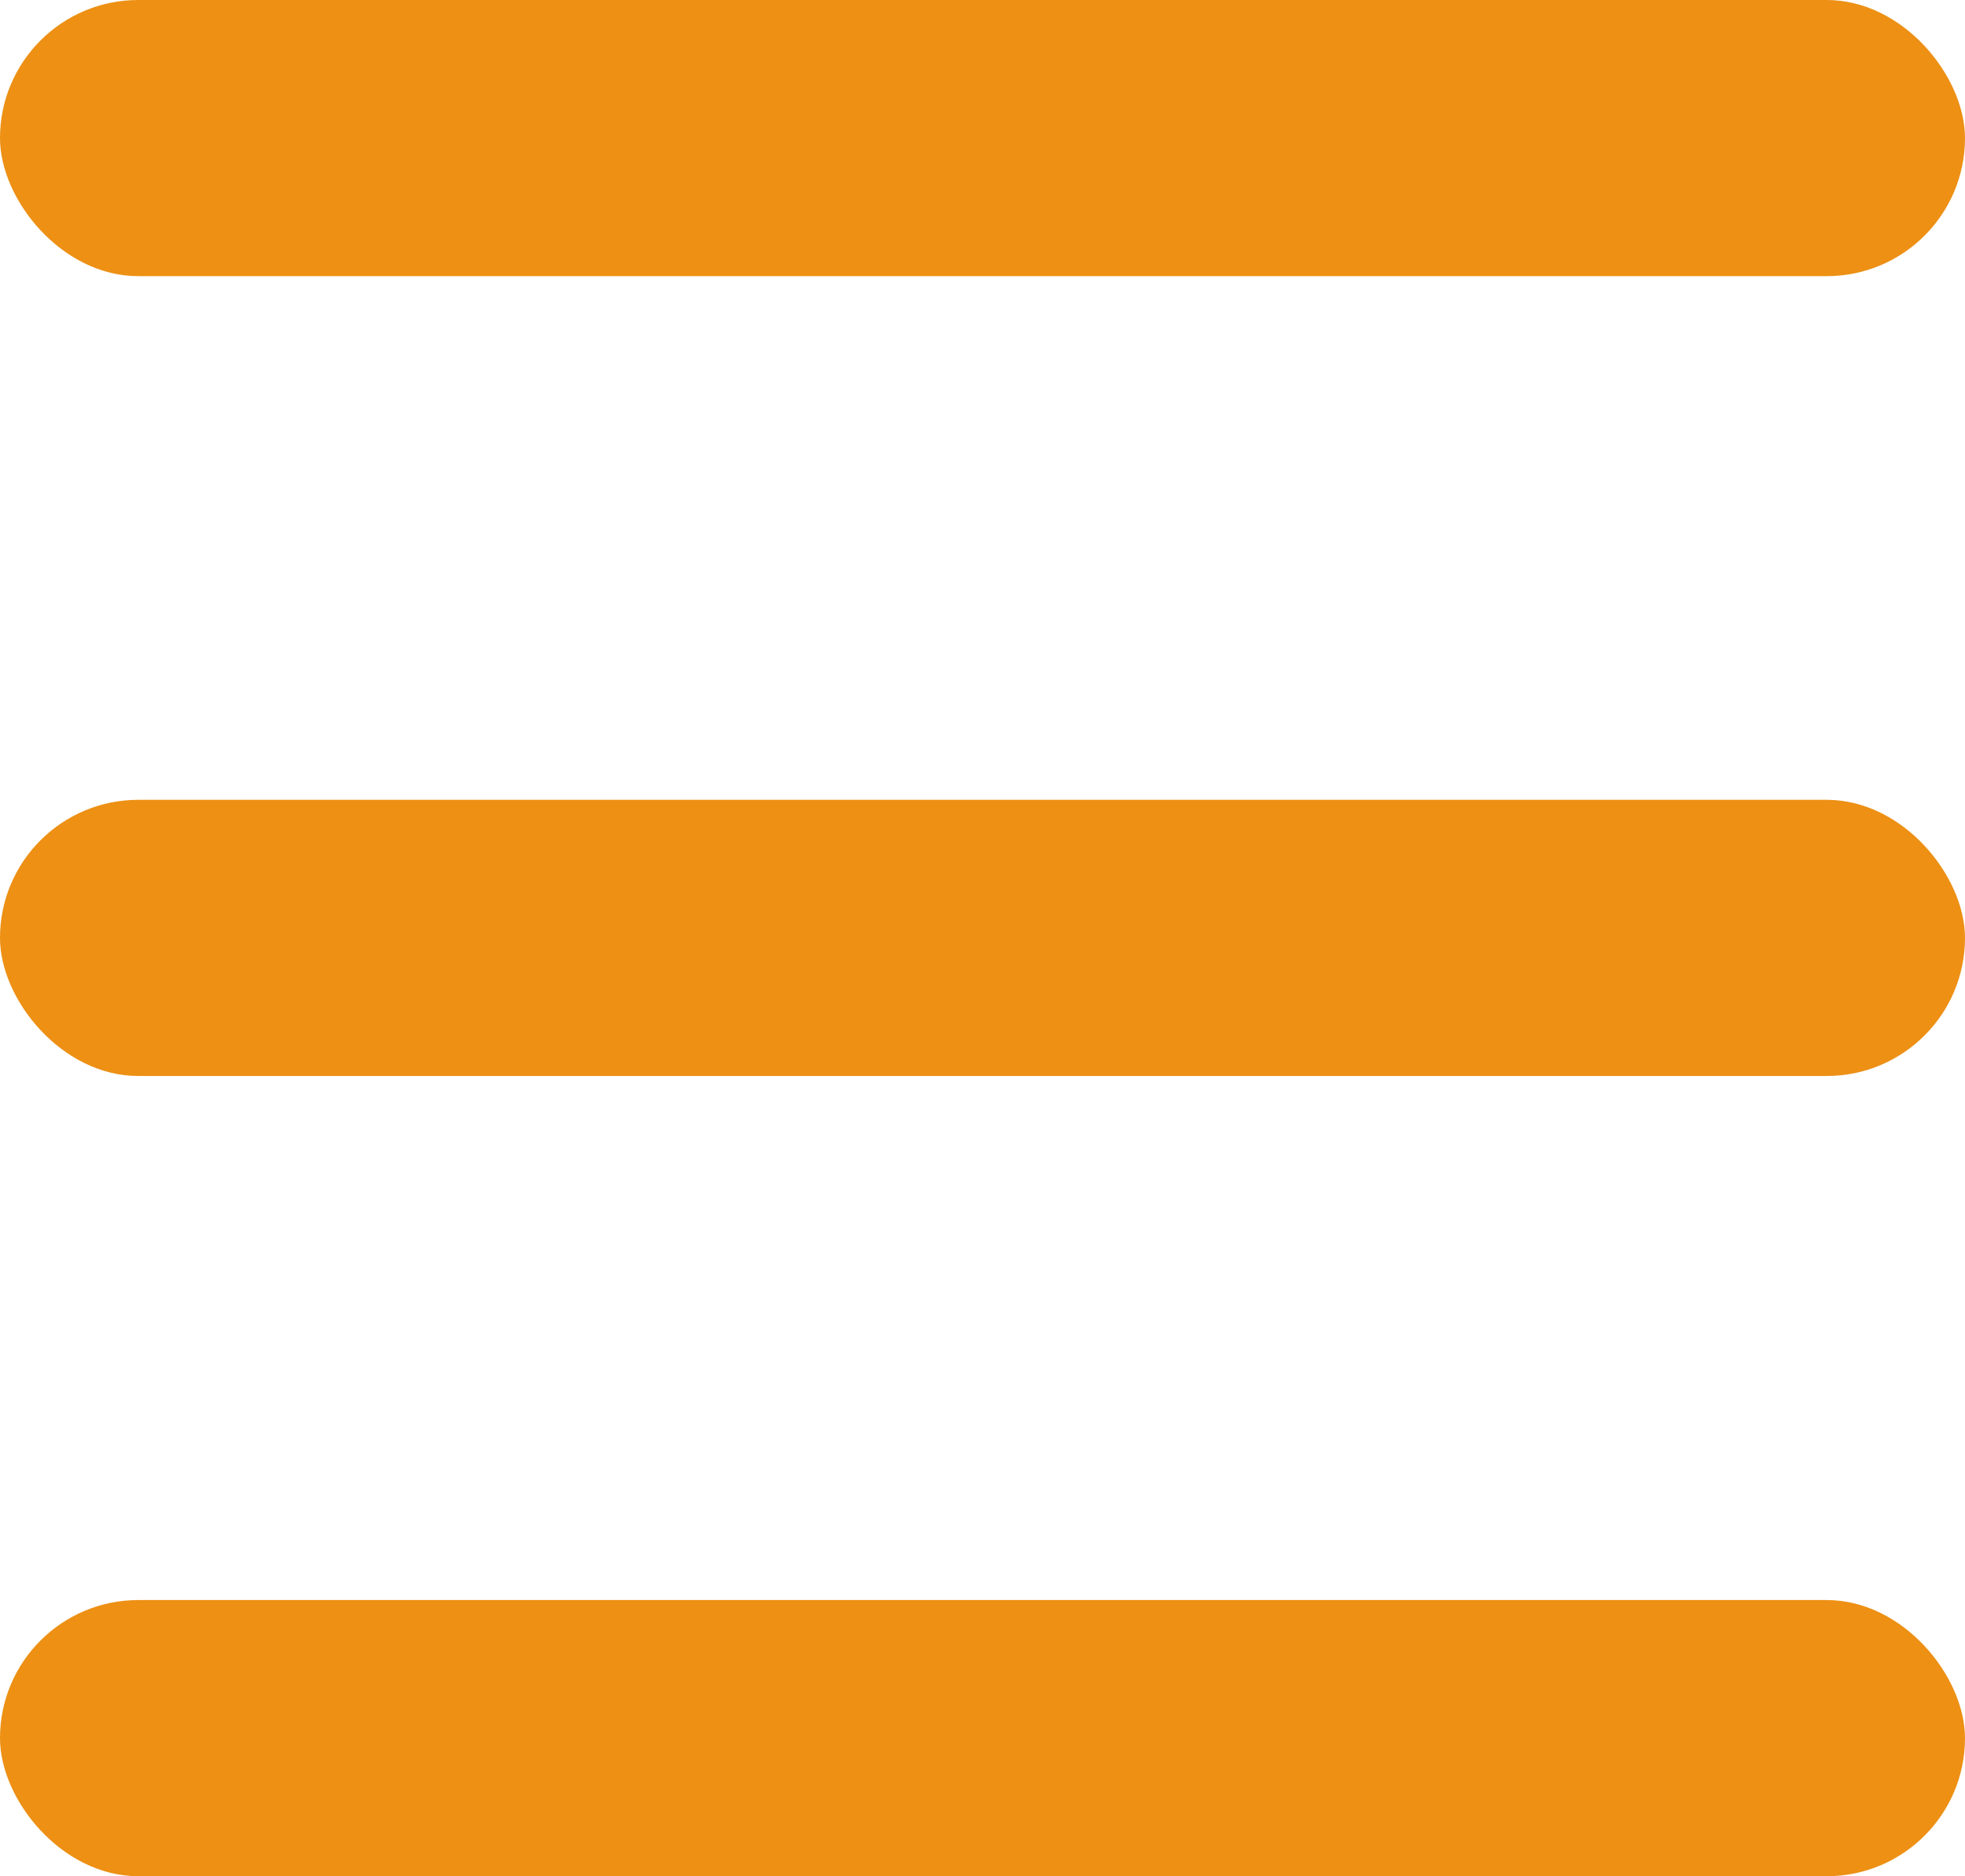
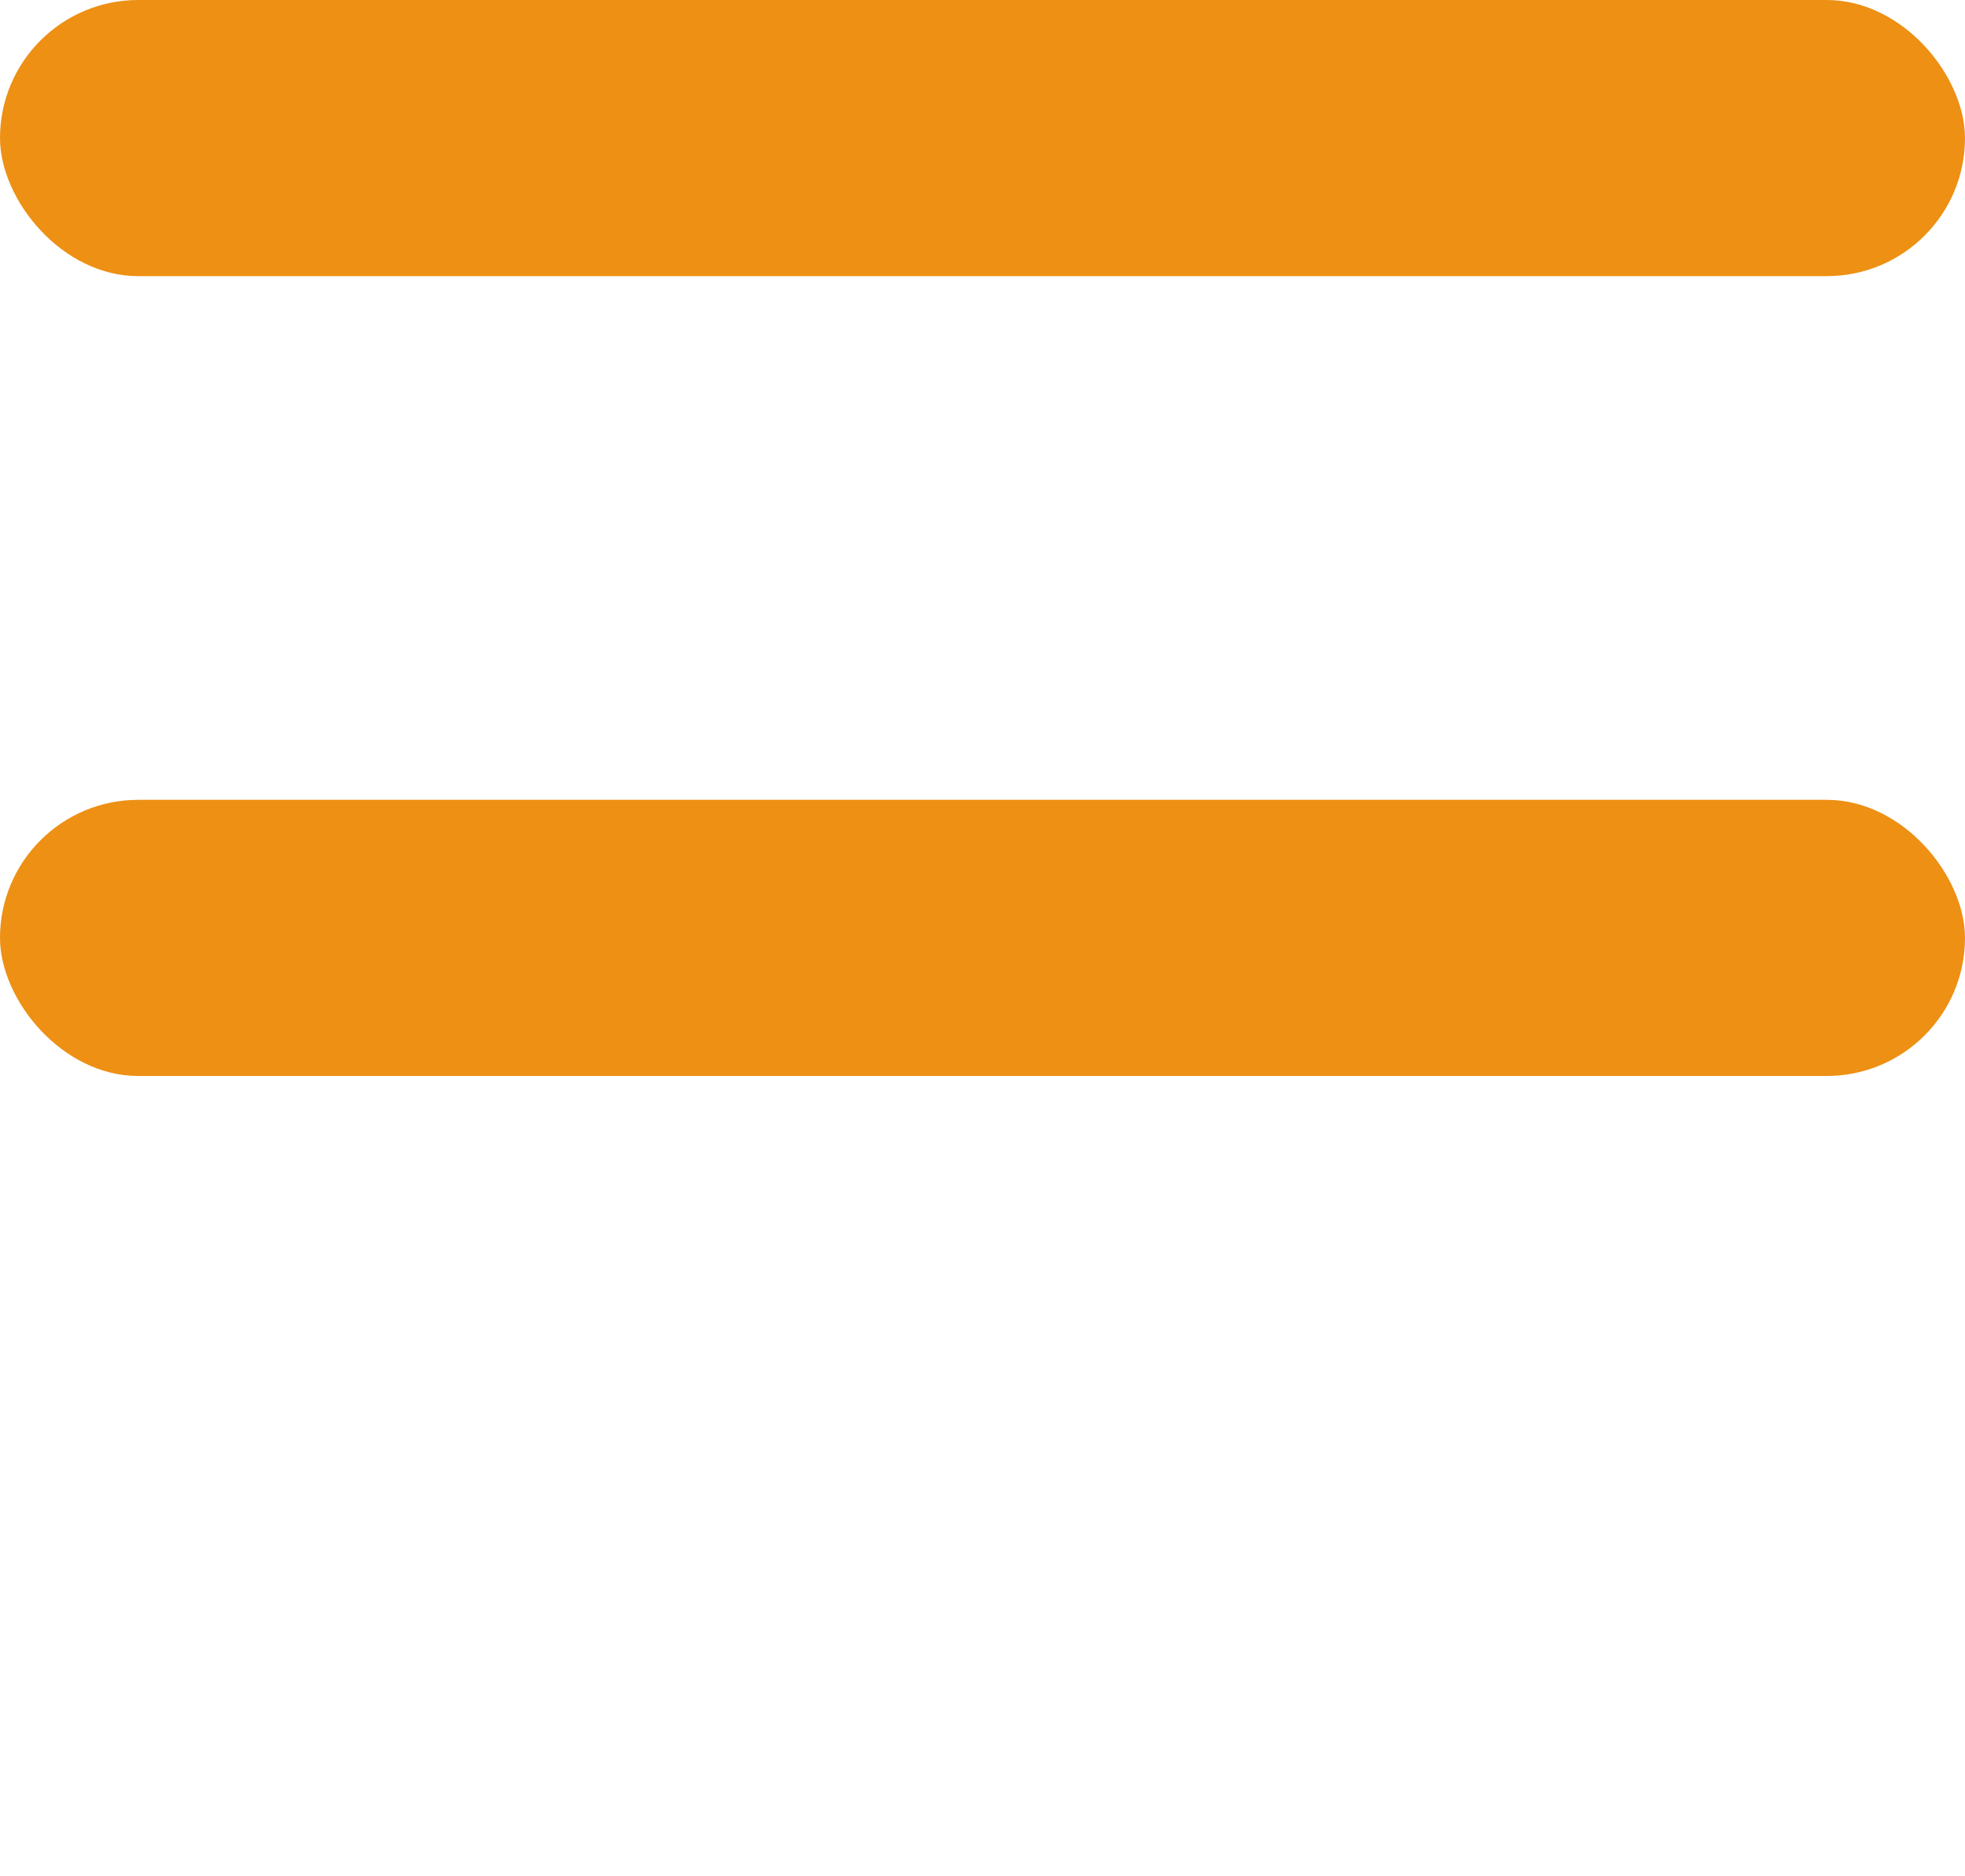
<svg xmlns="http://www.w3.org/2000/svg" viewBox="0 0 49.45 47.22">
  <defs>
    <style>.cls-1{fill:#ed9014;}</style>
  </defs>
  <g id="Capa_2" data-name="Capa 2">
    <g id="VERSION_MOVIL" data-name="VERSION MOVIL">
      <g id="NAV">
        <g id="Icono_mennu" data-name="Icono mennu">
          <rect class="cls-1" width="49.45" height="6.95" rx="3.48" />
          <rect class="cls-1" y="20.13" width="49.45" height="6.95" rx="3.48" />
-           <rect class="cls-1" y="40.27" width="49.45" height="6.95" rx="3.48" />
        </g>
      </g>
    </g>
  </g>
</svg>